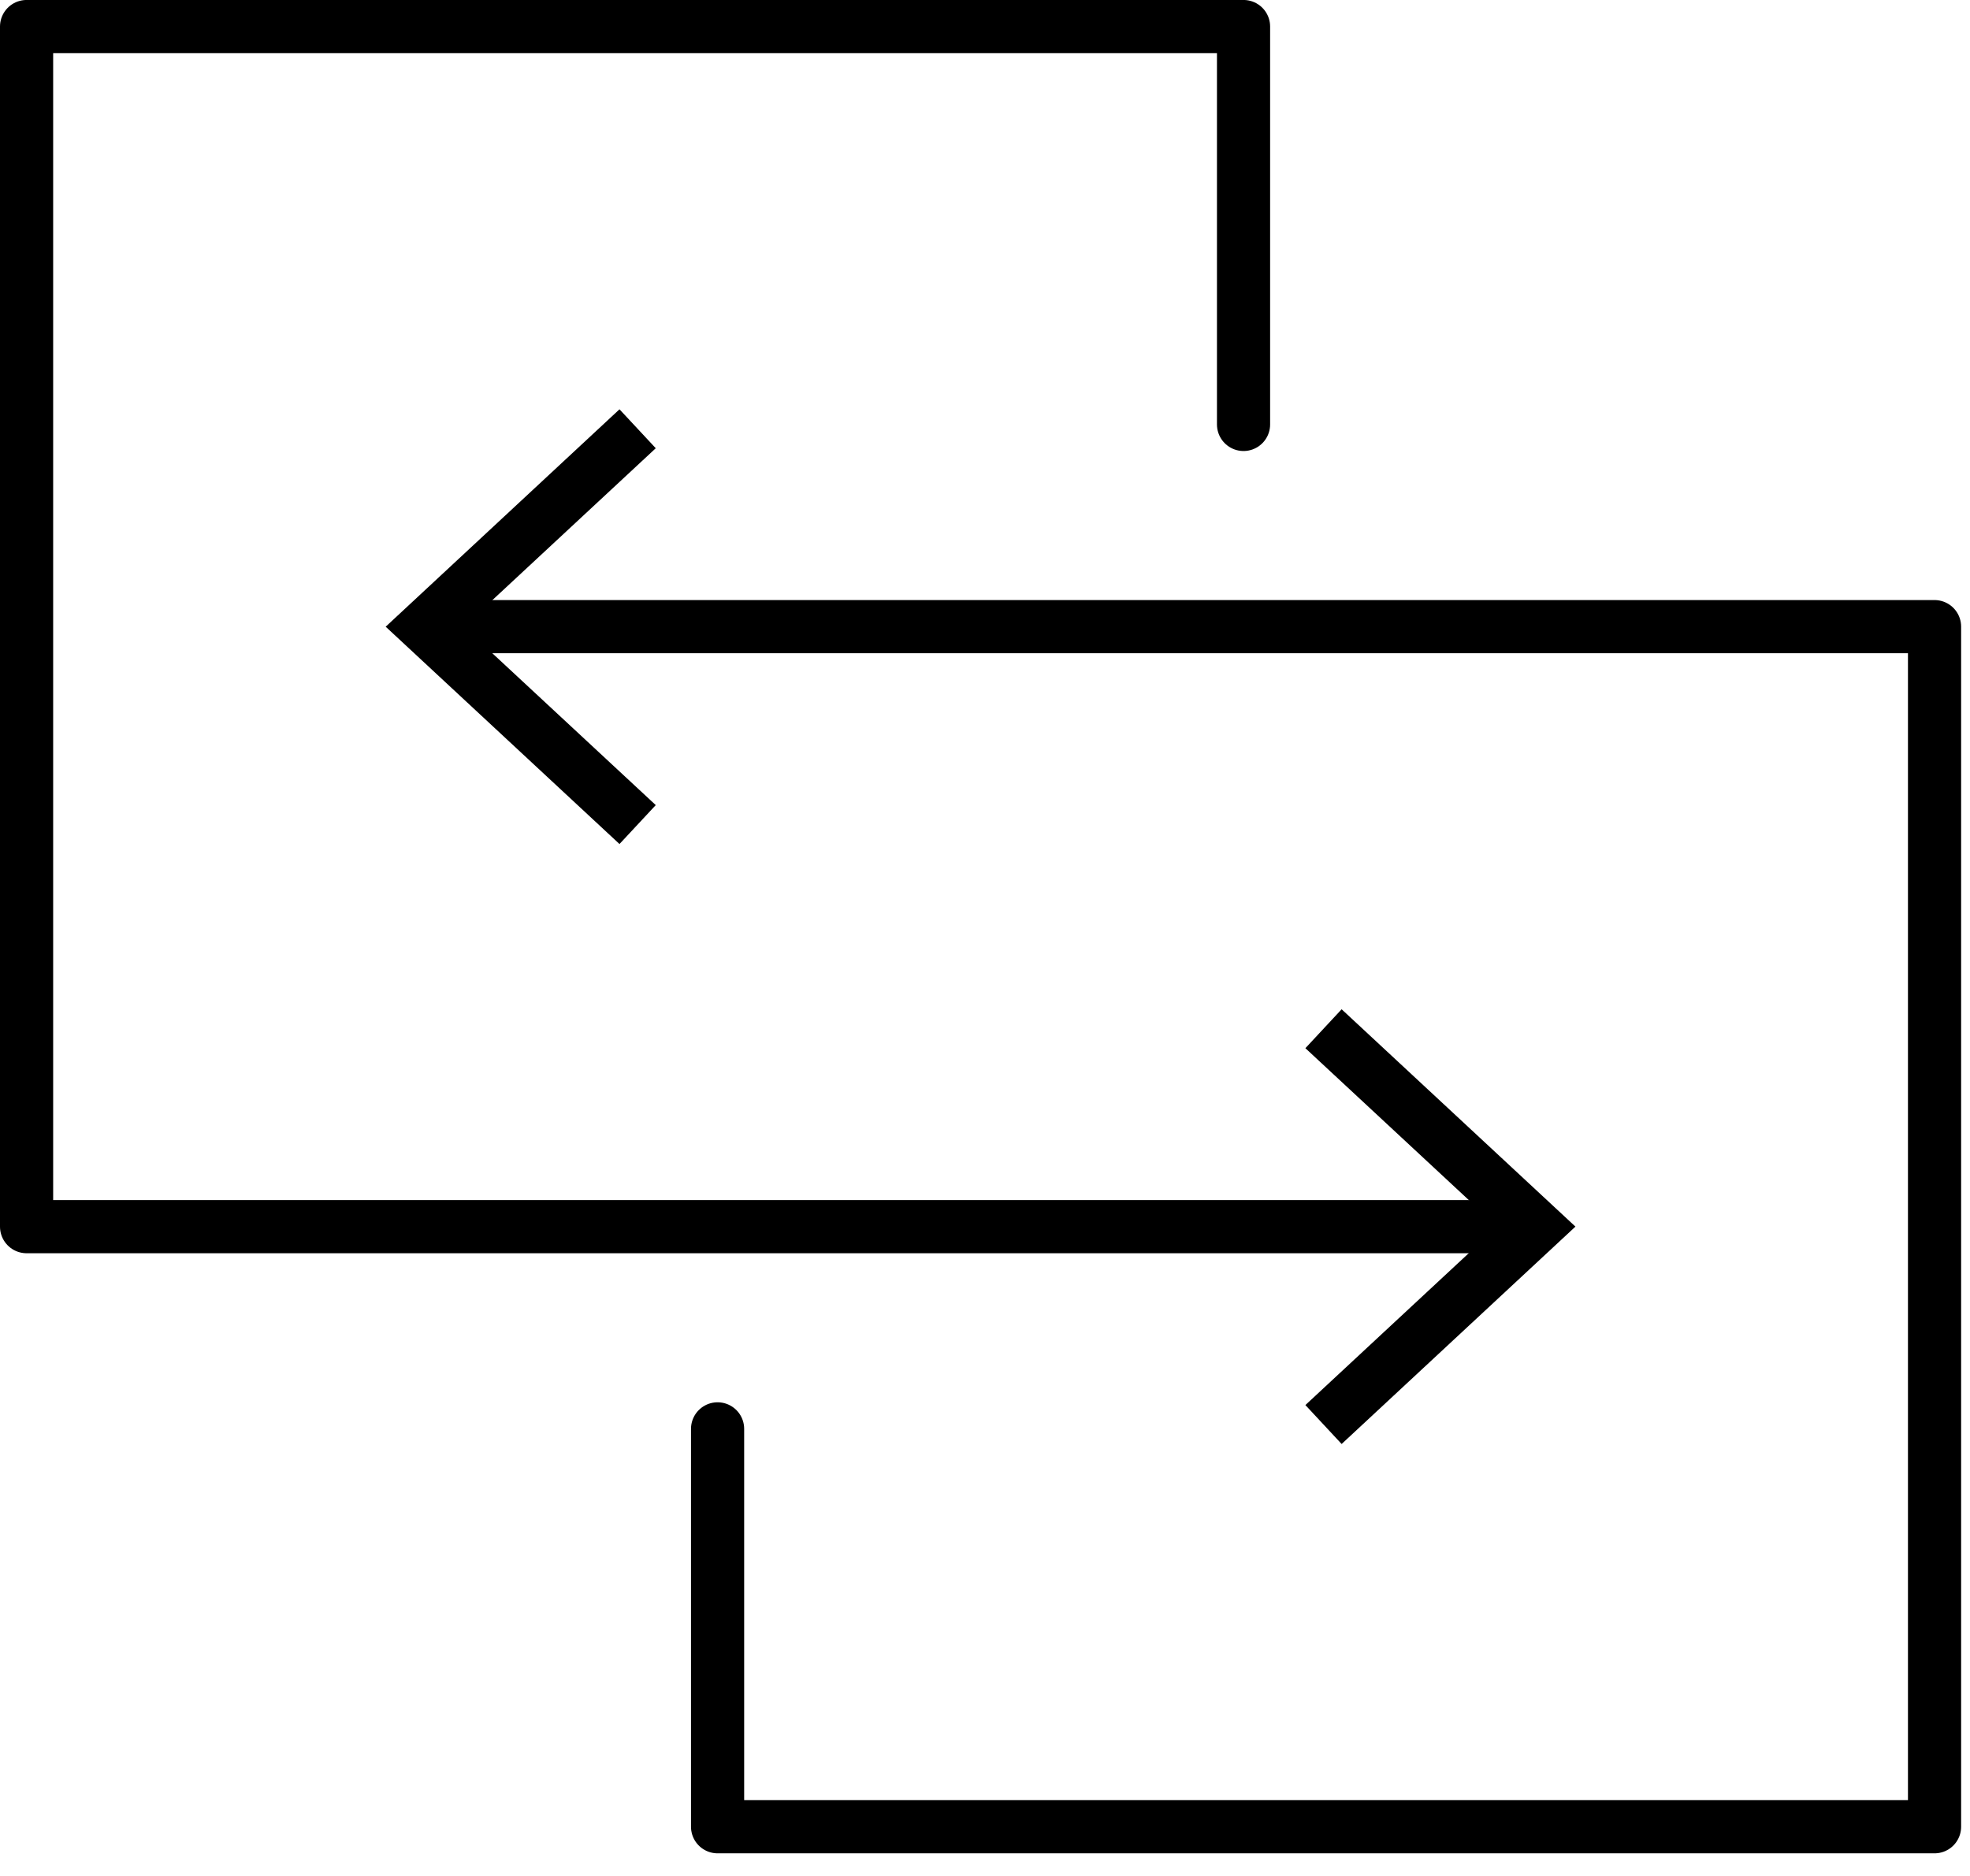
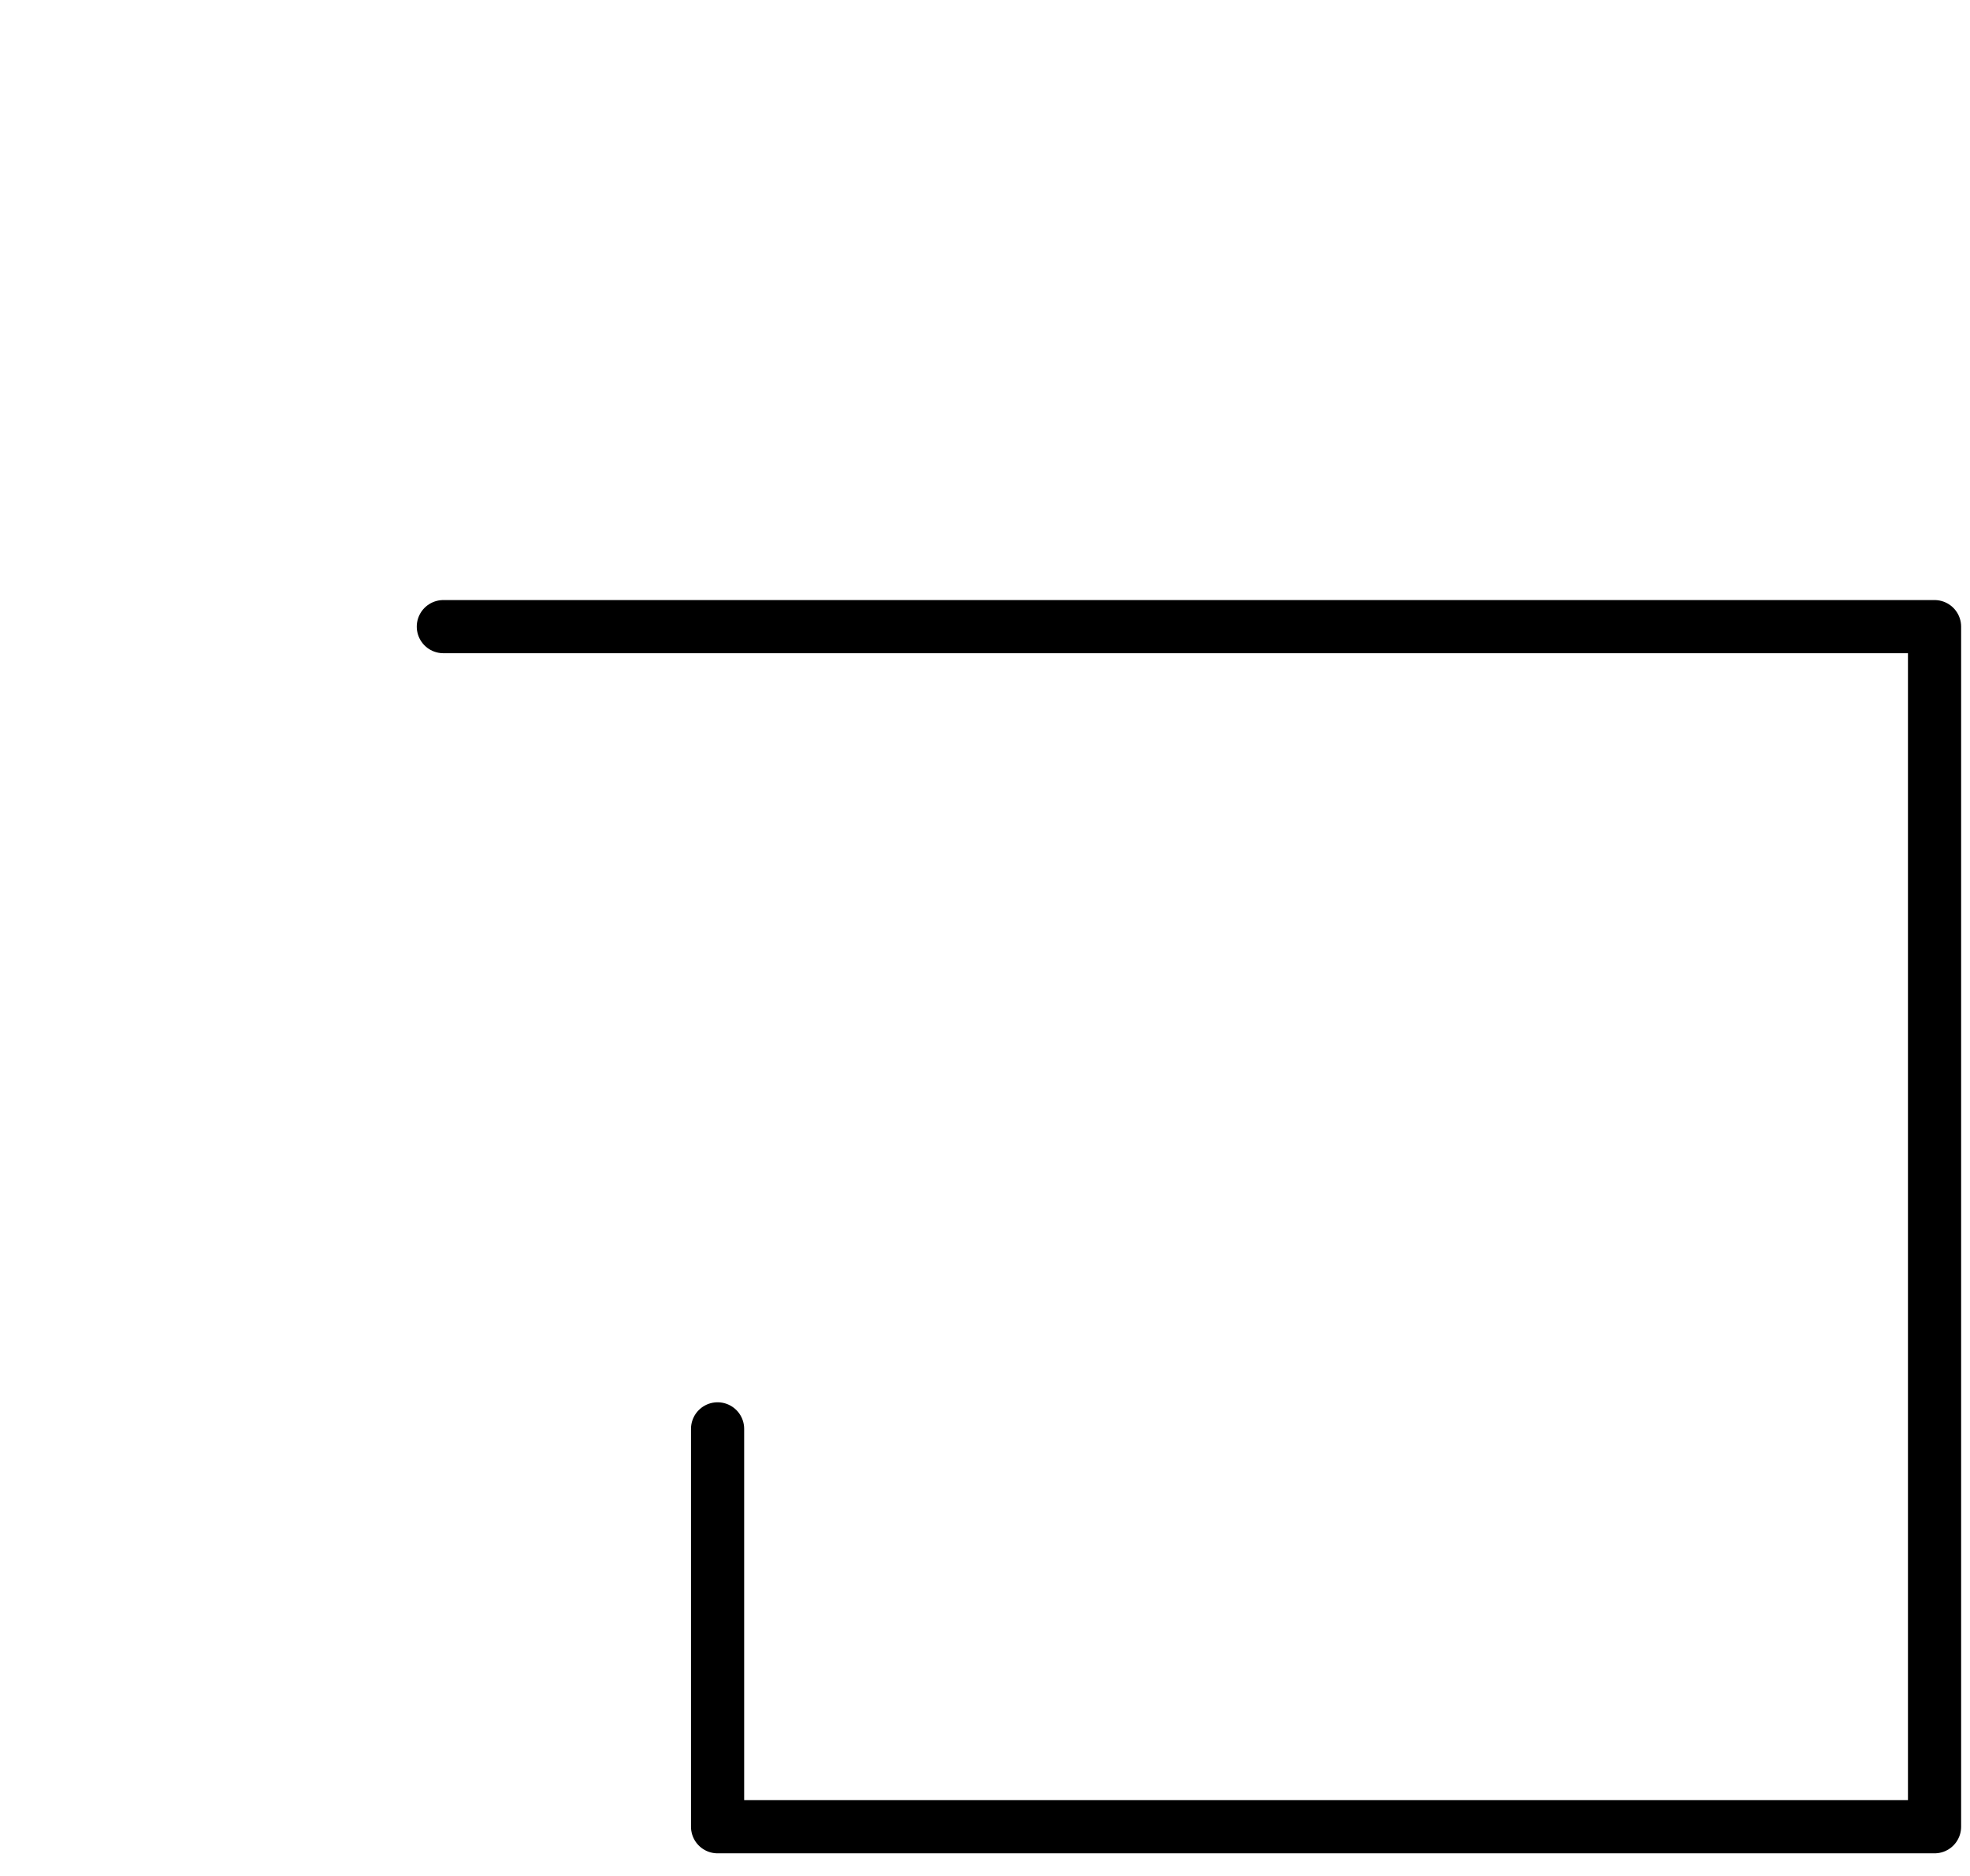
<svg xmlns="http://www.w3.org/2000/svg" width="63" height="60" viewBox="0 0 63 60">
  <g fill="none" fill-rule="evenodd">
    <g>
      <g>
-         <path stroke="#000" stroke-linecap="round" stroke-linejoin="round" stroke-width="1.7" d="M48.538 39.233L0.85 39.233 0.85 0.849 39.768 0.849 39.768 13.575" transform="translate(-822 -2149) translate(822 2149)" />
-         <path fill="#000" d="M42.905 32.28L41.746 33.525 47.885 39.231 41.746 44.939 42.905 46.184 50.382 39.231z" transform="translate(-822 -2149) translate(822 2149)" />
        <path stroke="#000" stroke-linecap="round" stroke-linejoin="round" stroke-width="1.7" d="M14.178 20.042L61.866 20.042 61.866 58.426 22.948 58.426 22.948 45.7" transform="translate(-822 -2149) translate(822 2149)" />
-         <path fill="#000" d="M19.811 26.995L20.971 25.75 14.831 20.044 20.971 14.336 19.811 13.091 12.334 20.044z" transform="translate(-822 -2149) translate(822 2149)" />
      </g>
    </g>
  </g>
</svg>